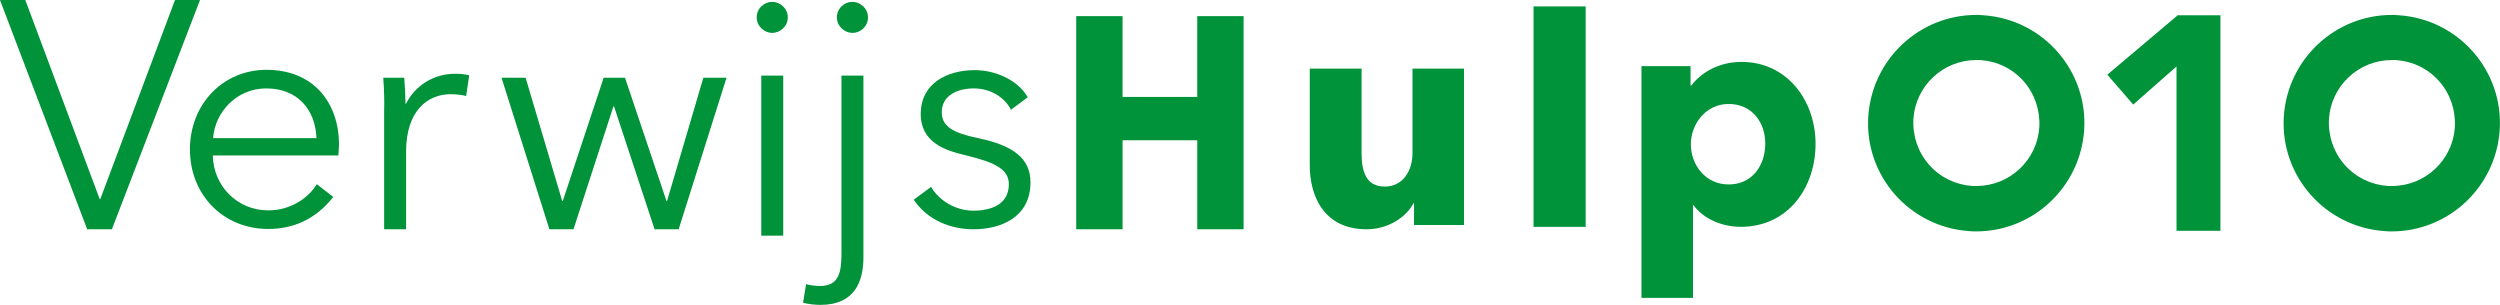
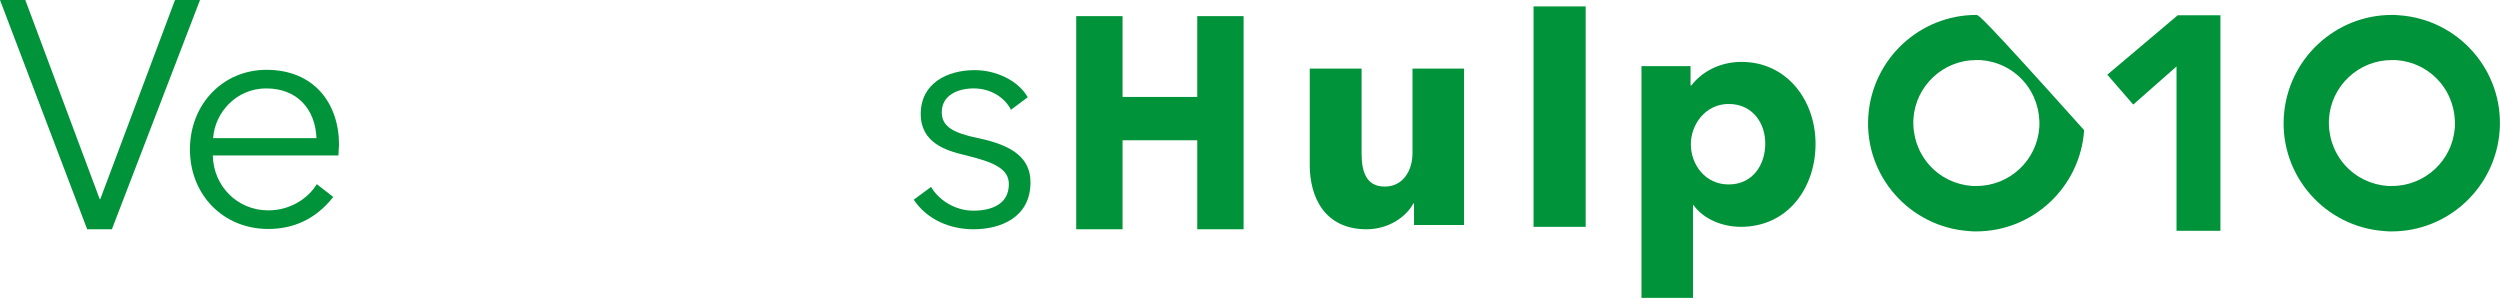
<svg xmlns="http://www.w3.org/2000/svg" id="Laag_1" x="0px" y="0px" viewBox="0 0 820 100" style="enable-background:new 0 0 820 100;" xml:space="preserve">
  <style type="text/css"> .st0{fill:#00933A;} </style>
  <g>
    <g>
      <g>
        <path class="st0" d="M32.7,65.3h0.2L57.4,0h8.2L36.7,75.2h-8.1L0,0h8.3L32.7,65.3z" />
        <path class="st0" d="M111,51H69.8C70,61,77.8,69,88,69c7.4,0,13.2-4.1,15.9-8.6l5.4,4.2c-5.8,7.4-13.2,10.5-21.3,10.5 c-14.8,0-25.7-11.2-25.7-26.1s10.9-26.1,25.1-26.1c15.6,0,23.8,11,23.8,24.6C111.1,48.5,111.1,49.7,111,51z M103.8,45.2 C103.4,35.9,97.6,29,87.3,29c-9.7,0-16.8,7.8-17.4,16.3H103.8z" />
-         <path class="st0" d="M125.7,25.5h6.9c0.2,2.7,0.4,6.4,0.4,8.5h0.2c2.8-5.7,8.9-9.8,15.9-9.8c1.8,0,3.3,0.1,4.8,0.5l-1,6.8 c-0.9-0.3-3.2-0.6-5.1-0.6c-7.6,0-14.6,5.5-14.6,18.8v25.5h-7.2V36.4C126.1,33.8,126,28.9,125.7,25.5z" />
-         <path class="st0" d="M172.4,25.5l12,40.4h0.2L198,25.5h7l13.6,40.4h0.2l11.9-40.4h7.6l-15.7,49.7h-7.9l-13.3-40.3h-0.2 l-13.1,40.3h-7.9l-15.7-49.7H172.4z" />
-         <path class="st0" d="M253.3,10.8c-2.5,0-5.1-2.1-5.1-5.1c0-3,2.5-5.1,5.1-5.1c2.5,0,5.1,2.1,5.1,5.1 C258.4,8.7,255.8,10.8,253.3,10.8z M256.9,77.3h-7.2V24.8h7.2V77.3z M264.4,93.2c1.4,0.4,3.2,0.6,4.6,0.6c6.1,0,7-4.4,7-10.6 V24.8h7.2v59.6c0,8-2.9,15.6-14.1,15.6c-1.5,0-3.9-0.2-5.7-0.7L264.4,93.2z M279.6,10.8c-2.5,0-5.1-2.1-5.1-5.1 c0-3,2.5-5.1,5.1-5.1c2.5,0,5.1,2.1,5.1,5.1C284.7,8.7,282.2,10.8,279.6,10.8z" />
        <path class="st0" d="M331.6,36c-2.1-4.1-6.7-7-12.2-7c-5.2,0-10.5,2.2-10.5,7.8c0,4.7,3.7,6.8,11.9,8.5 C332.4,47.7,338,52,338,59.8c0,11.4-9.6,15.4-18.7,15.4c-7.5,0-15.1-3-19.6-9.7l5.7-4.2c2.5,4.4,8,7.8,13.8,7.8 c6.2,0,11.7-2.2,11.7-8.7c0-5.2-5.2-7.3-14.7-9.6c-5.8-1.4-14.2-3.9-14.2-13.4c0-10.1,8.7-14.4,17.7-14.4 c6.9,0,14.2,3.3,17.4,8.9L331.6,36z" />
      </g>
      <g>
        <path class="st0" d="M392.7,75.2V46h-24.5v29.2H353V5.3h15.2v26.5h24.5V5.3h15.2v69.9H392.7z" />
      </g>
      <g>
        <path class="st0" d="M463.8,73.8v-7.1h-0.2c-2.4,4.5-8.2,8.5-15.4,8.5c-13.8,0-18.6-10.7-18.6-21V22.5h17v27.8 c0,5.8,1.4,10.9,7.6,10.9c5.9,0,9.1-5.1,9.1-11V22.5h16.9v51.3H463.8z" />
        <path class="st0" d="M503,74.4V2.1h17.1v72.3H503z" />
        <path class="st0" d="M571,74.4c-6.3,0-12.4-2.7-15.5-7.1h-0.2v30.4h-16.9v-76h16.1V28h0.3c3.1-4.1,8.9-7.7,16.4-7.7 c14.9,0,24.3,12.6,24.3,26.9S586.5,74.4,571,74.4z M567,34.1c-7.6,0-12.4,6.7-12.4,13.2c0,6.7,4.7,13.2,12.4,13.2 c8,0,12-6.6,12-13.3C579.1,40.6,575,34.1,567,34.1z" />
      </g>
    </g>
    <g>
      <g>
        <path class="st0" d="M713.9,21.8l-14.2,12.5l-8.5-9.8L714.3,5h14v70.7h-14.4V21.8z" />
      </g>
-       <path class="st0" d="M648.2,19.7c0.5,0,0.9,0,1.4,0c5.5,0.4,10.5,2.8,14.2,7c3.6,4.1,5.4,9.5,5.1,15c-0.7,10.8-9.7,19.3-20.6,19.3 c-0.5,0-0.9,0-1.4,0c-5.5-0.4-10.5-2.8-14.2-7c-3.6-4.1-5.4-9.5-5.1-15C628.3,28.2,637.3,19.7,648.2,19.7L648.2,19.7 M648.2,4.9 c-18.5,0-34.1,14.4-35.4,33.2c-1.3,19.5,13.5,36.4,33.1,37.7c0.8,0.1,1.6,0.1,2.3,0.1c18.5,0,34.1-14.4,35.4-33.2 c1.3-19.5-13.5-36.4-33.1-37.7C649.7,4.9,649,4.9,648.2,4.9L648.2,4.9z" />
+       <path class="st0" d="M648.2,19.7c0.5,0,0.9,0,1.4,0c5.5,0.4,10.5,2.8,14.2,7c3.6,4.1,5.4,9.5,5.1,15c-0.7,10.8-9.7,19.3-20.6,19.3 c-0.5,0-0.9,0-1.4,0c-5.5-0.4-10.5-2.8-14.2-7c-3.6-4.1-5.4-9.5-5.1-15C628.3,28.2,637.3,19.7,648.2,19.7L648.2,19.7 M648.2,4.9 c-18.5,0-34.1,14.4-35.4,33.2c-1.3,19.5,13.5,36.4,33.1,37.7c0.8,0.1,1.6,0.1,2.3,0.1c18.5,0,34.1-14.4,35.4-33.2 C649.7,4.9,649,4.9,648.2,4.9L648.2,4.9z" />
      <path class="st0" d="M784.5,19.7c0.5,0,0.9,0,1.4,0c5.5,0.4,10.5,2.8,14.2,7c3.6,4.1,5.4,9.5,5.1,15c-0.7,10.8-9.7,19.3-20.6,19.3 c-0.5,0-0.9,0-1.4,0c-5.5-0.4-10.5-2.8-14.2-7c-3.6-4.1-5.4-9.5-5.1-15C764.6,28.2,773.6,19.7,784.5,19.7L784.5,19.7 M784.5,4.9 c-18.5,0-34.1,14.4-35.4,33.2c-1.3,19.5,13.5,36.4,33.1,37.7c0.8,0.1,1.6,0.1,2.3,0.1c18.5,0,34.1-14.4,35.4-33.2 c1.3-19.5-13.5-36.4-33.1-37.7C786,4.9,785.2,4.9,784.5,4.9L784.5,4.9z" />
    </g>
  </g>
</svg>